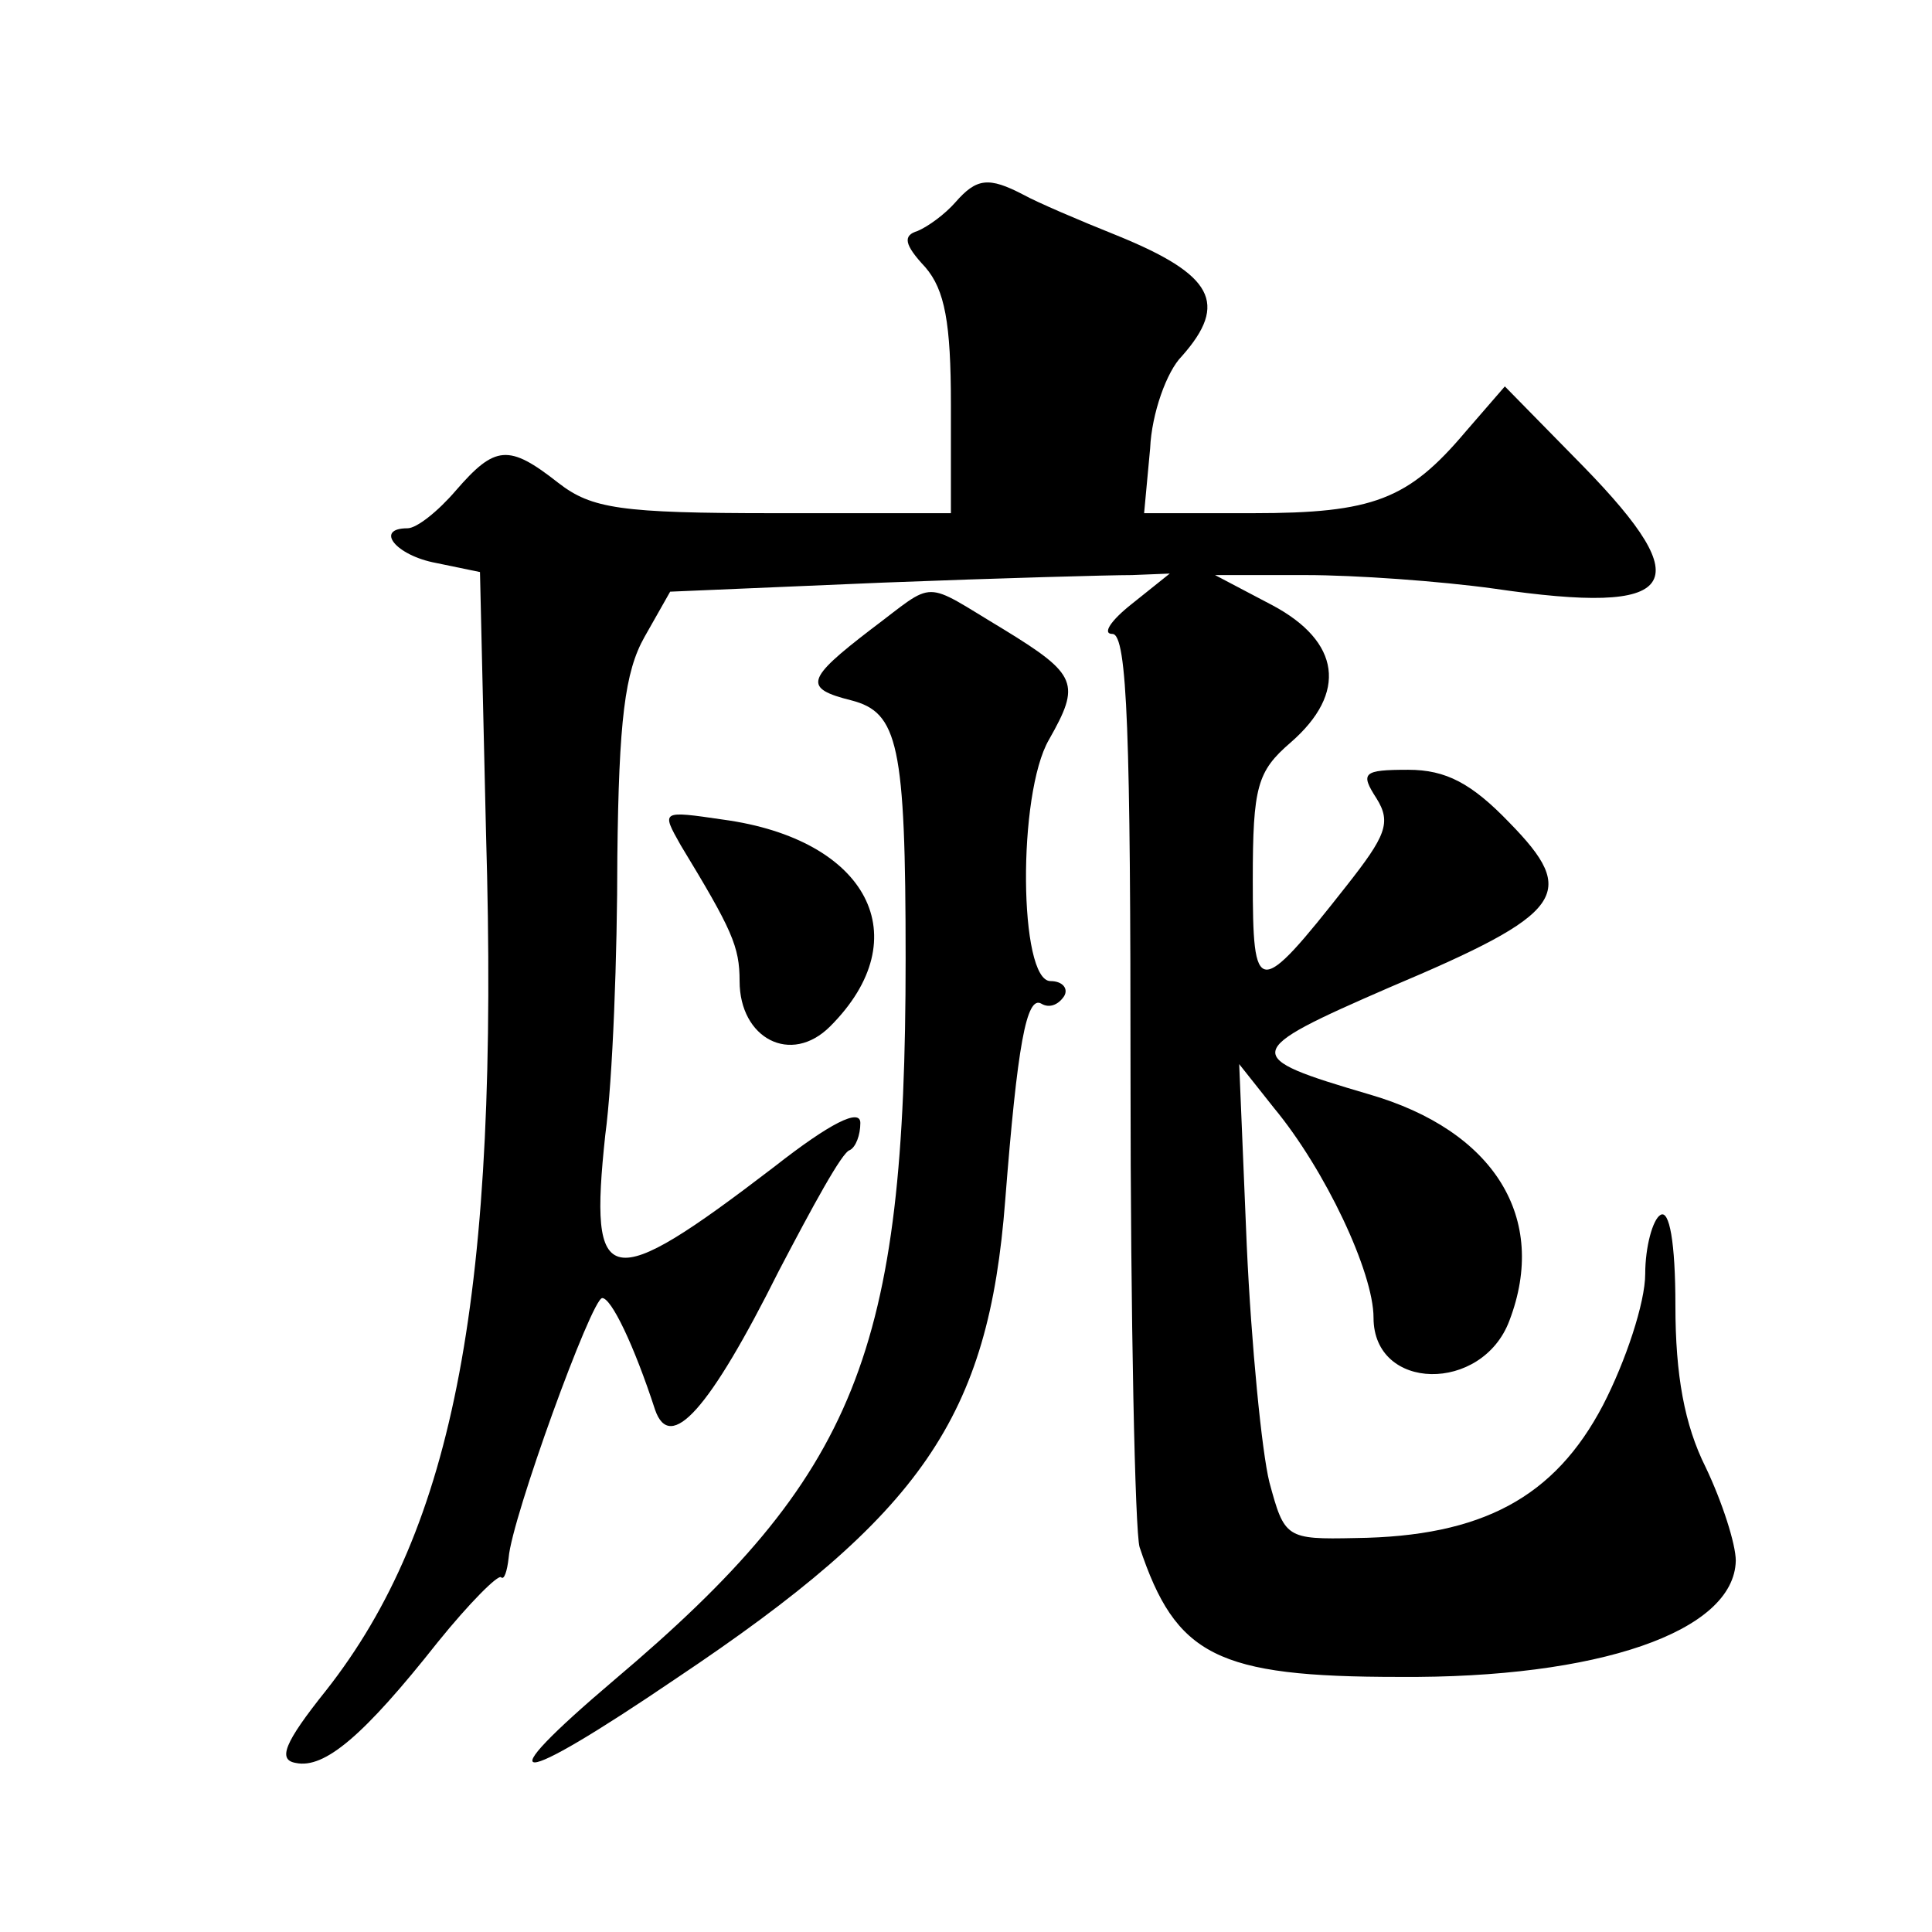
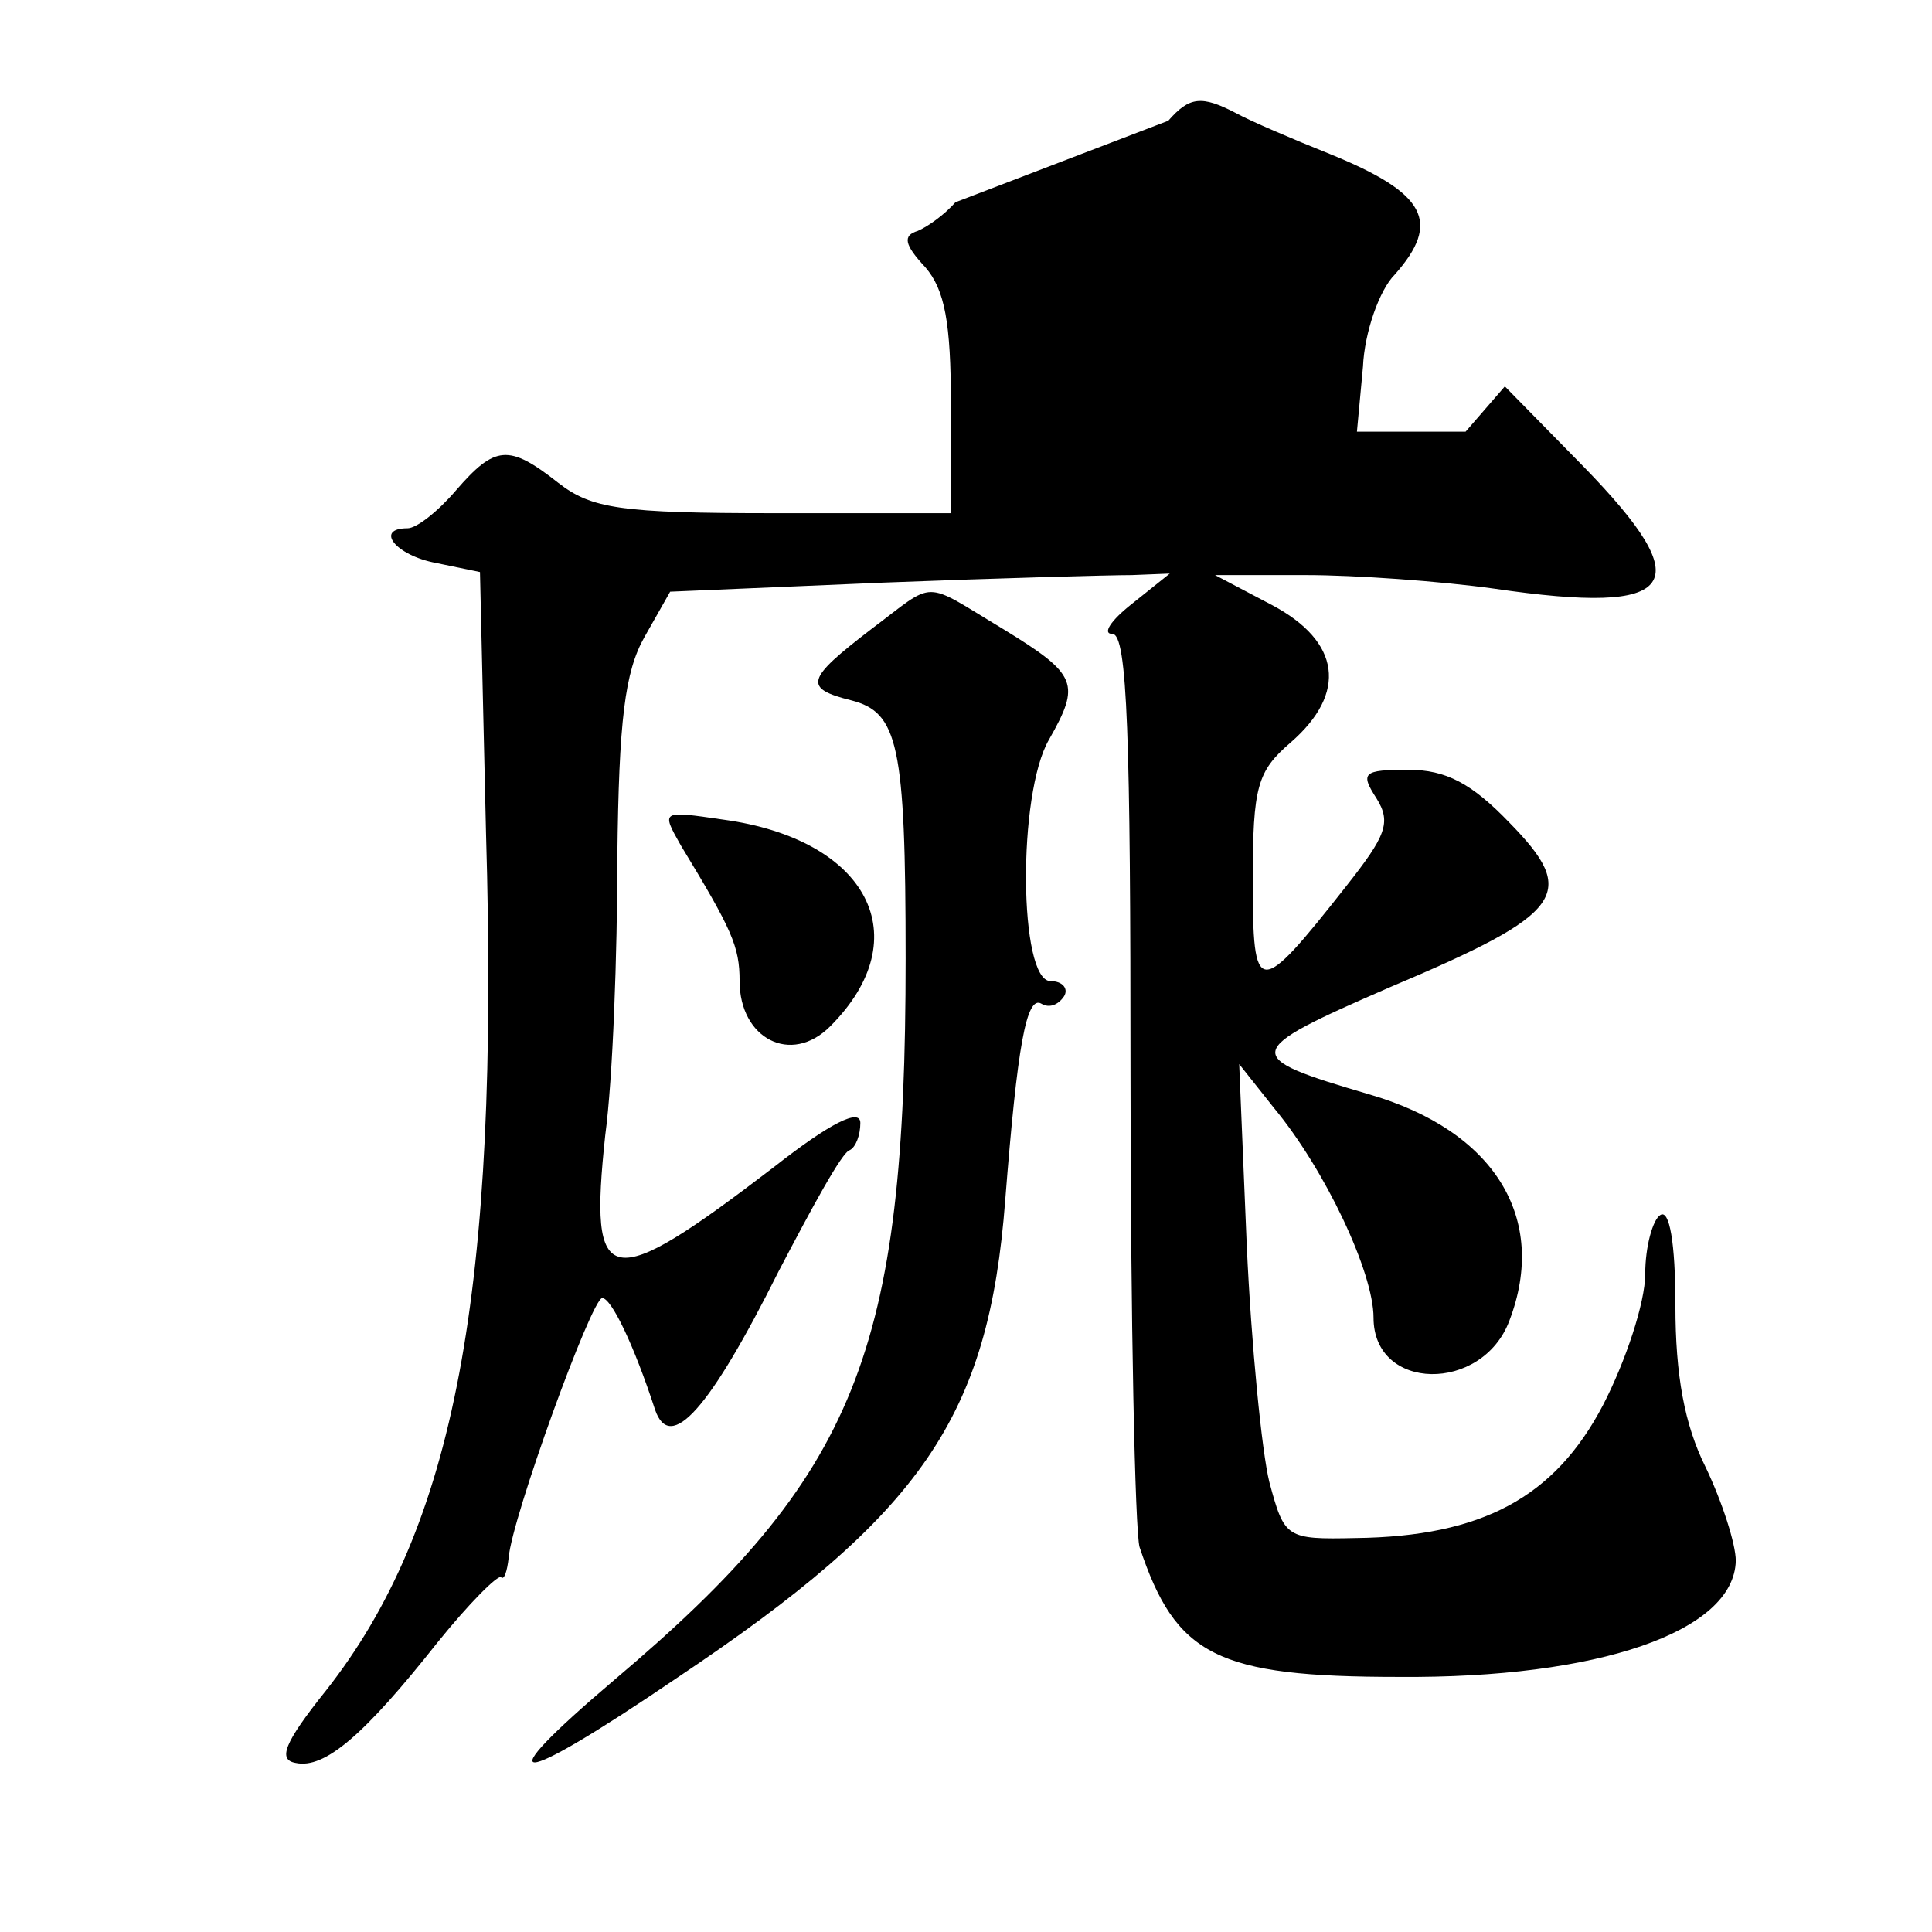
<svg xmlns="http://www.w3.org/2000/svg" version="1.0" width="128pt" height="128pt" viewBox="0 0 128 128" preserveAspectRatio="xMidYMid meet">
  <g transform="translate(0,128) scale(0.1,-0.1)" fill="#0" stroke="none">
-     <path d="M633 1146 c-7 -8 -18 -16 -25 -19 -10 -3 -9 -9 5 -24 13 -15 17 -37 17 -91 l0 -72 -117 0 c-102 0 -121 3 -143 20 -33 26 -42 25 -68 -5 -12 -14 -26 -25 -32 -25 -22 0 -8 -18 19 -23 l29 -6 4 -173 c9 -305 -21 -460 -106 -568 -28 -35 -32 -46 -20 -48 19 -4 45 18 94 80 21 26 40 45 42 43 2 -2 4 4 5 13 2 26 55 172 62 172 6 0 21 -31 35 -74 10 -29 36 0 82 92 22 42 42 79 47 80 4 2 7 10 7 18 0 10 -20 0 -57 -29 -111 -85 -123 -82 -112 21 5 37 8 120 8 184 1 91 5 123 18 146 l17 30 141 6 c77 3 151 5 165 5 l25 1 -25 -20 c-14 -11 -20 -20 -13 -20 10 0 12 -69 12 -293 0 -161 3 -302 6 -312 24 -72 51 -86 172 -86 132 -1 222 30 223 77 0 11 -9 39 -20 62 -14 28 -20 61 -20 107 0 42 -4 64 -10 60 -5 -3 -10 -21 -10 -39 0 -19 -13 -58 -28 -87 -32 -61 -80 -87 -164 -88 -46 -1 -47 0 -57 37 -5 20 -12 91 -15 157 l-5 120 23 -29 c34 -41 66 -109 66 -139 0 -49 72 -50 90 -2 26 68 -10 126 -93 150 -85 25 -85 28 14 71 116 49 125 62 79 109 -25 26 -42 35 -67 35 -30 0 -32 -2 -21 -19 10 -16 6 -25 -20 -58 -59 -75 -62 -74 -62 4 0 62 3 72 25 91 38 33 33 67 -12 91 l-38 20 60 0 c33 0 89 -4 125 -9 123 -18 136 2 59 81 l-52 53 -26 -30 c-38 -45 -61 -54 -141 -54 l-72 0 4 43 c1 23 11 51 21 61 31 35 21 54 -43 80 -25 10 -53 22 -62 27 -23 12 -31 11 -45 -5z M577 863 c-43 -33 -45 -39 -13 -47 31 -8 36 -29 36 -171 0 -261 -32 -342 -193 -478 -86 -73 -68 -73 41 1 163 109 207 173 218 317 8 102 14 136 24 130 5 -3 11 -1 15 5 3 5 -1 10 -9 10 -21 0 -22 124 -1 160 21 37 19 43 -30 73 -55 33 -44 33 -88 0z M451 720 c34 -56 39 -67 39 -90 0 -38 34 -56 60 -30 59 59 25 124 -71 137 -41 6 -41 6 -28 -17z" />
+     <path d="M633 1146 c-7 -8 -18 -16 -25 -19 -10 -3 -9 -9 5 -24 13 -15 17 -37 17 -91 l0 -72 -117 0 c-102 0 -121 3 -143 20 -33 26 -42 25 -68 -5 -12 -14 -26 -25 -32 -25 -22 0 -8 -18 19 -23 l29 -6 4 -173 c9 -305 -21 -460 -106 -568 -28 -35 -32 -46 -20 -48 19 -4 45 18 94 80 21 26 40 45 42 43 2 -2 4 4 5 13 2 26 55 172 62 172 6 0 21 -31 35 -74 10 -29 36 0 82 92 22 42 42 79 47 80 4 2 7 10 7 18 0 10 -20 0 -57 -29 -111 -85 -123 -82 -112 21 5 37 8 120 8 184 1 91 5 123 18 146 l17 30 141 6 c77 3 151 5 165 5 l25 1 -25 -20 c-14 -11 -20 -20 -13 -20 10 0 12 -69 12 -293 0 -161 3 -302 6 -312 24 -72 51 -86 172 -86 132 -1 222 30 223 77 0 11 -9 39 -20 62 -14 28 -20 61 -20 107 0 42 -4 64 -10 60 -5 -3 -10 -21 -10 -39 0 -19 -13 -58 -28 -87 -32 -61 -80 -87 -164 -88 -46 -1 -47 0 -57 37 -5 20 -12 91 -15 157 l-5 120 23 -29 c34 -41 66 -109 66 -139 0 -49 72 -50 90 -2 26 68 -10 126 -93 150 -85 25 -85 28 14 71 116 49 125 62 79 109 -25 26 -42 35 -67 35 -30 0 -32 -2 -21 -19 10 -16 6 -25 -20 -58 -59 -75 -62 -74 -62 4 0 62 3 72 25 91 38 33 33 67 -12 91 l-38 20 60 0 c33 0 89 -4 125 -9 123 -18 136 2 59 81 l-52 53 -26 -30 l-72 0 4 43 c1 23 11 51 21 61 31 35 21 54 -43 80 -25 10 -53 22 -62 27 -23 12 -31 11 -45 -5z M577 863 c-43 -33 -45 -39 -13 -47 31 -8 36 -29 36 -171 0 -261 -32 -342 -193 -478 -86 -73 -68 -73 41 1 163 109 207 173 218 317 8 102 14 136 24 130 5 -3 11 -1 15 5 3 5 -1 10 -9 10 -21 0 -22 124 -1 160 21 37 19 43 -30 73 -55 33 -44 33 -88 0z M451 720 c34 -56 39 -67 39 -90 0 -38 34 -56 60 -30 59 59 25 124 -71 137 -41 6 -41 6 -28 -17z" />
  </g>
</svg>